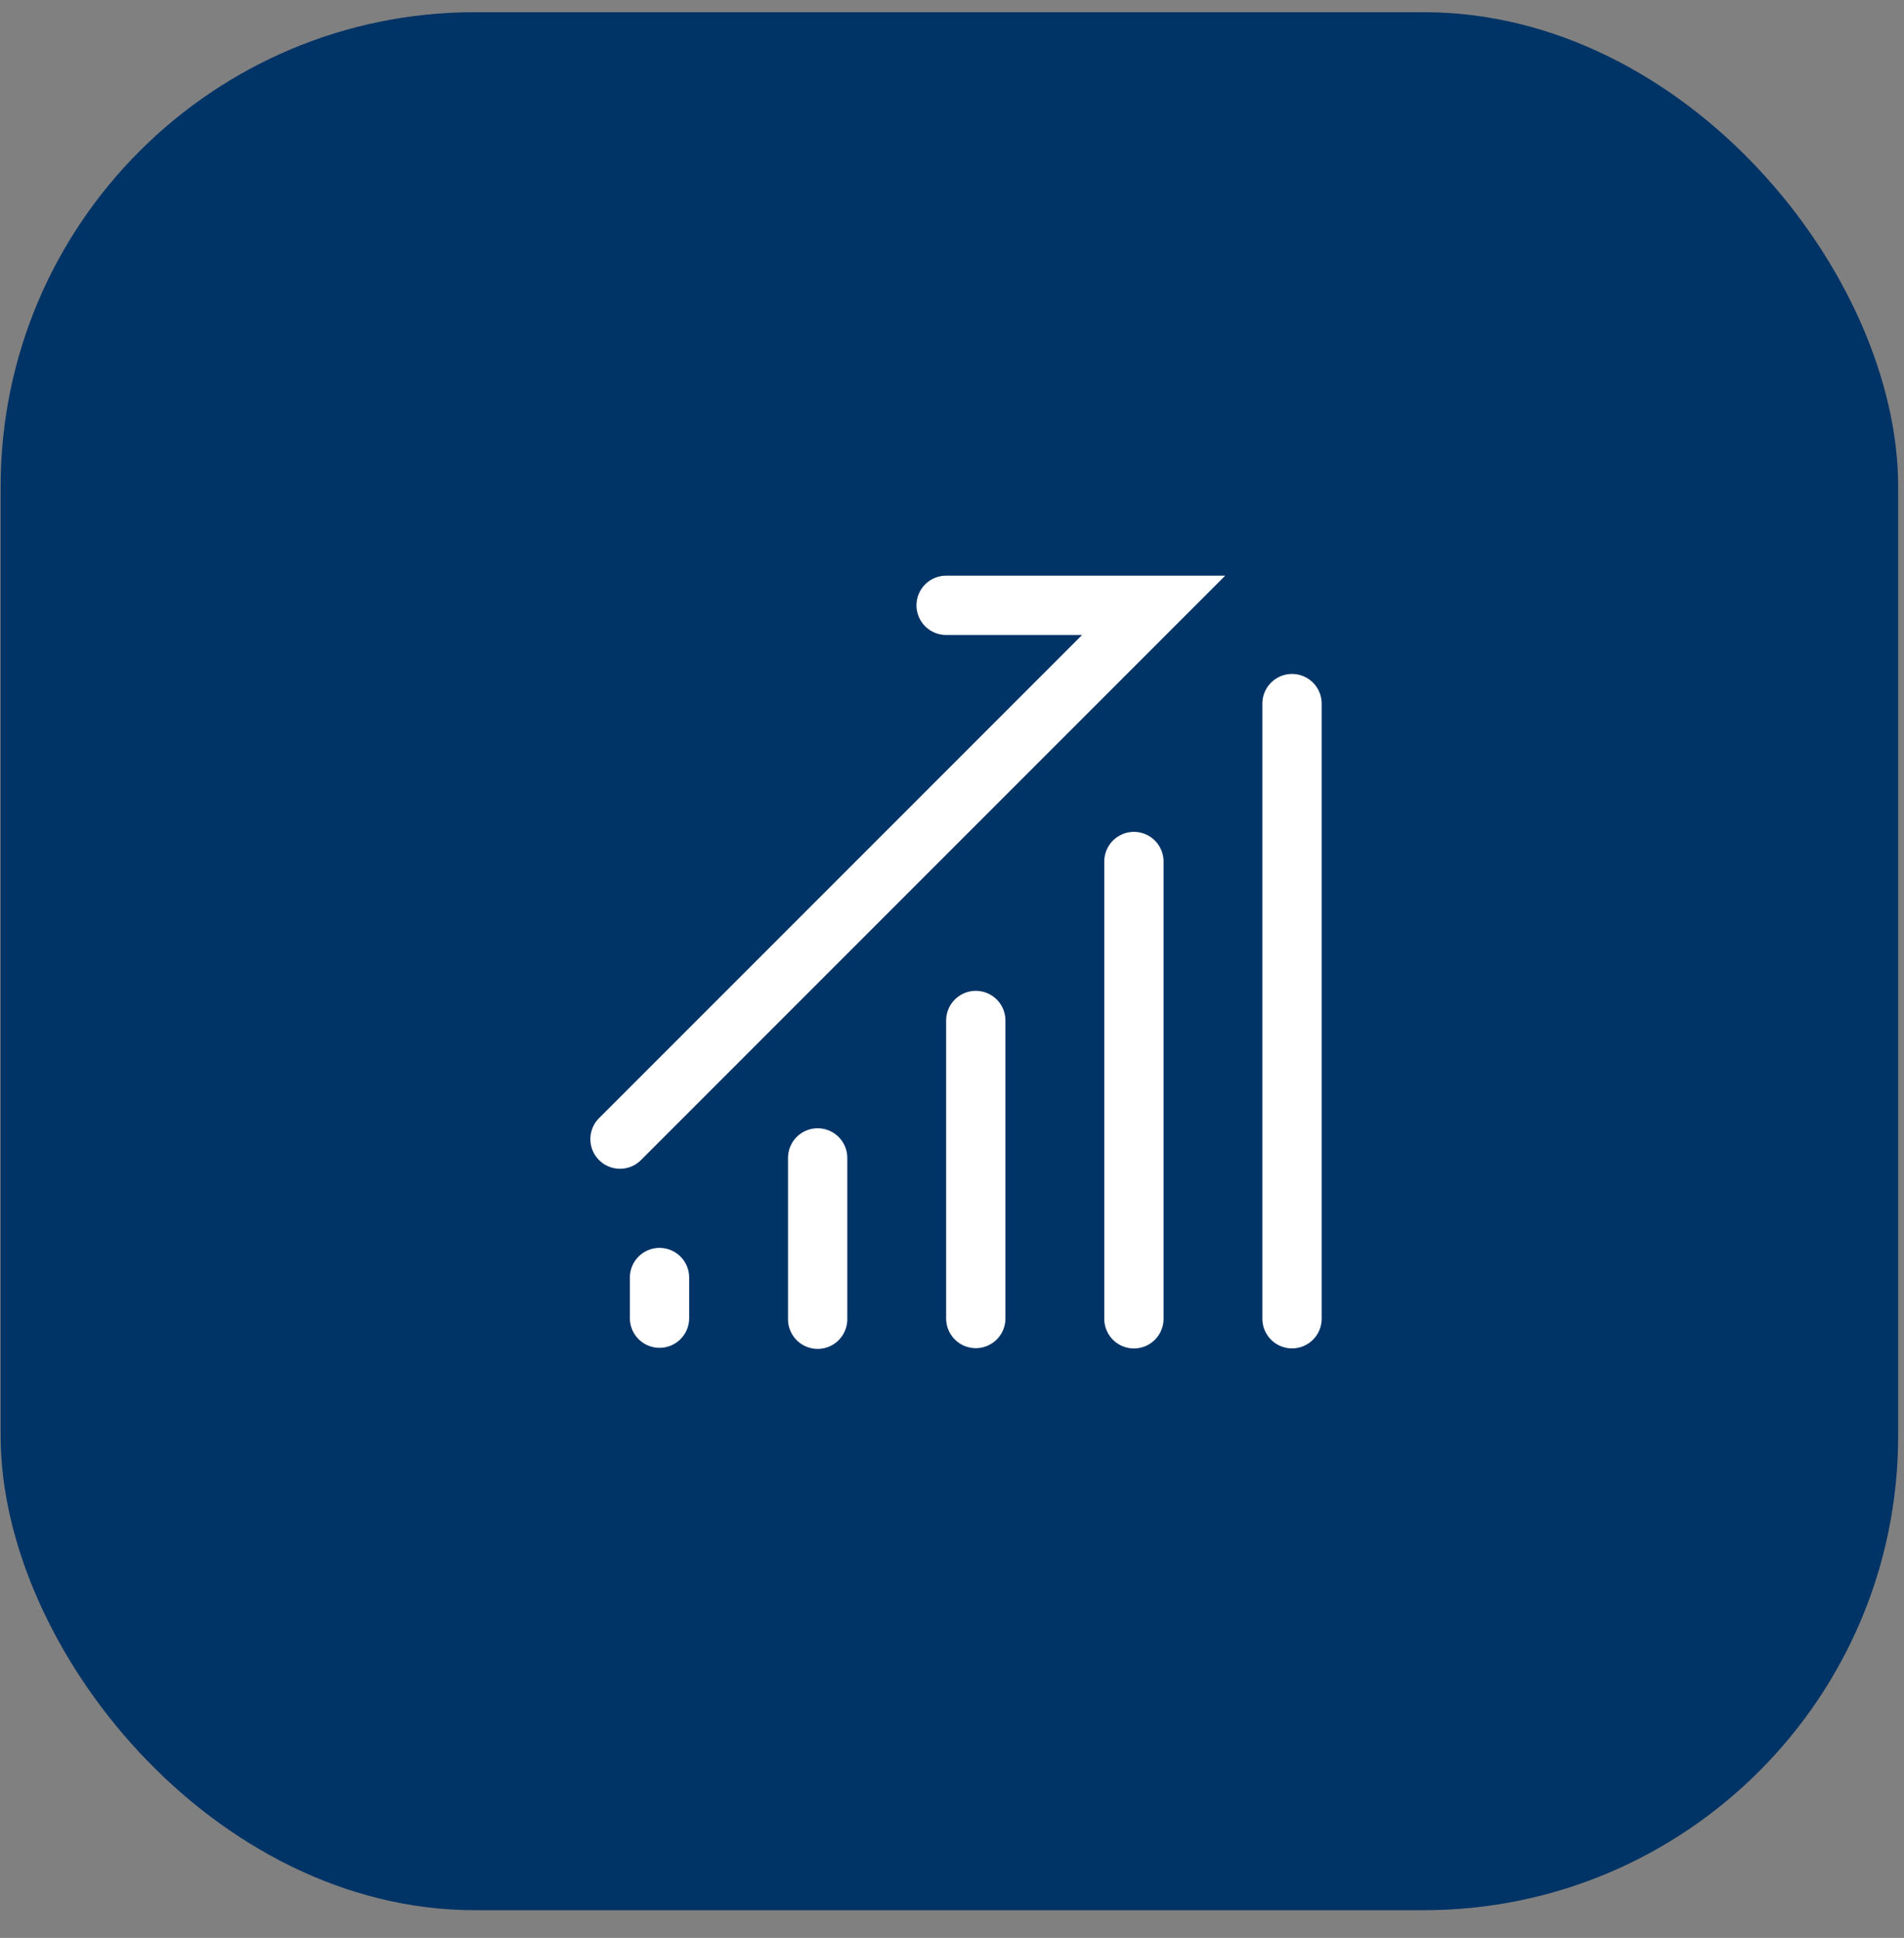
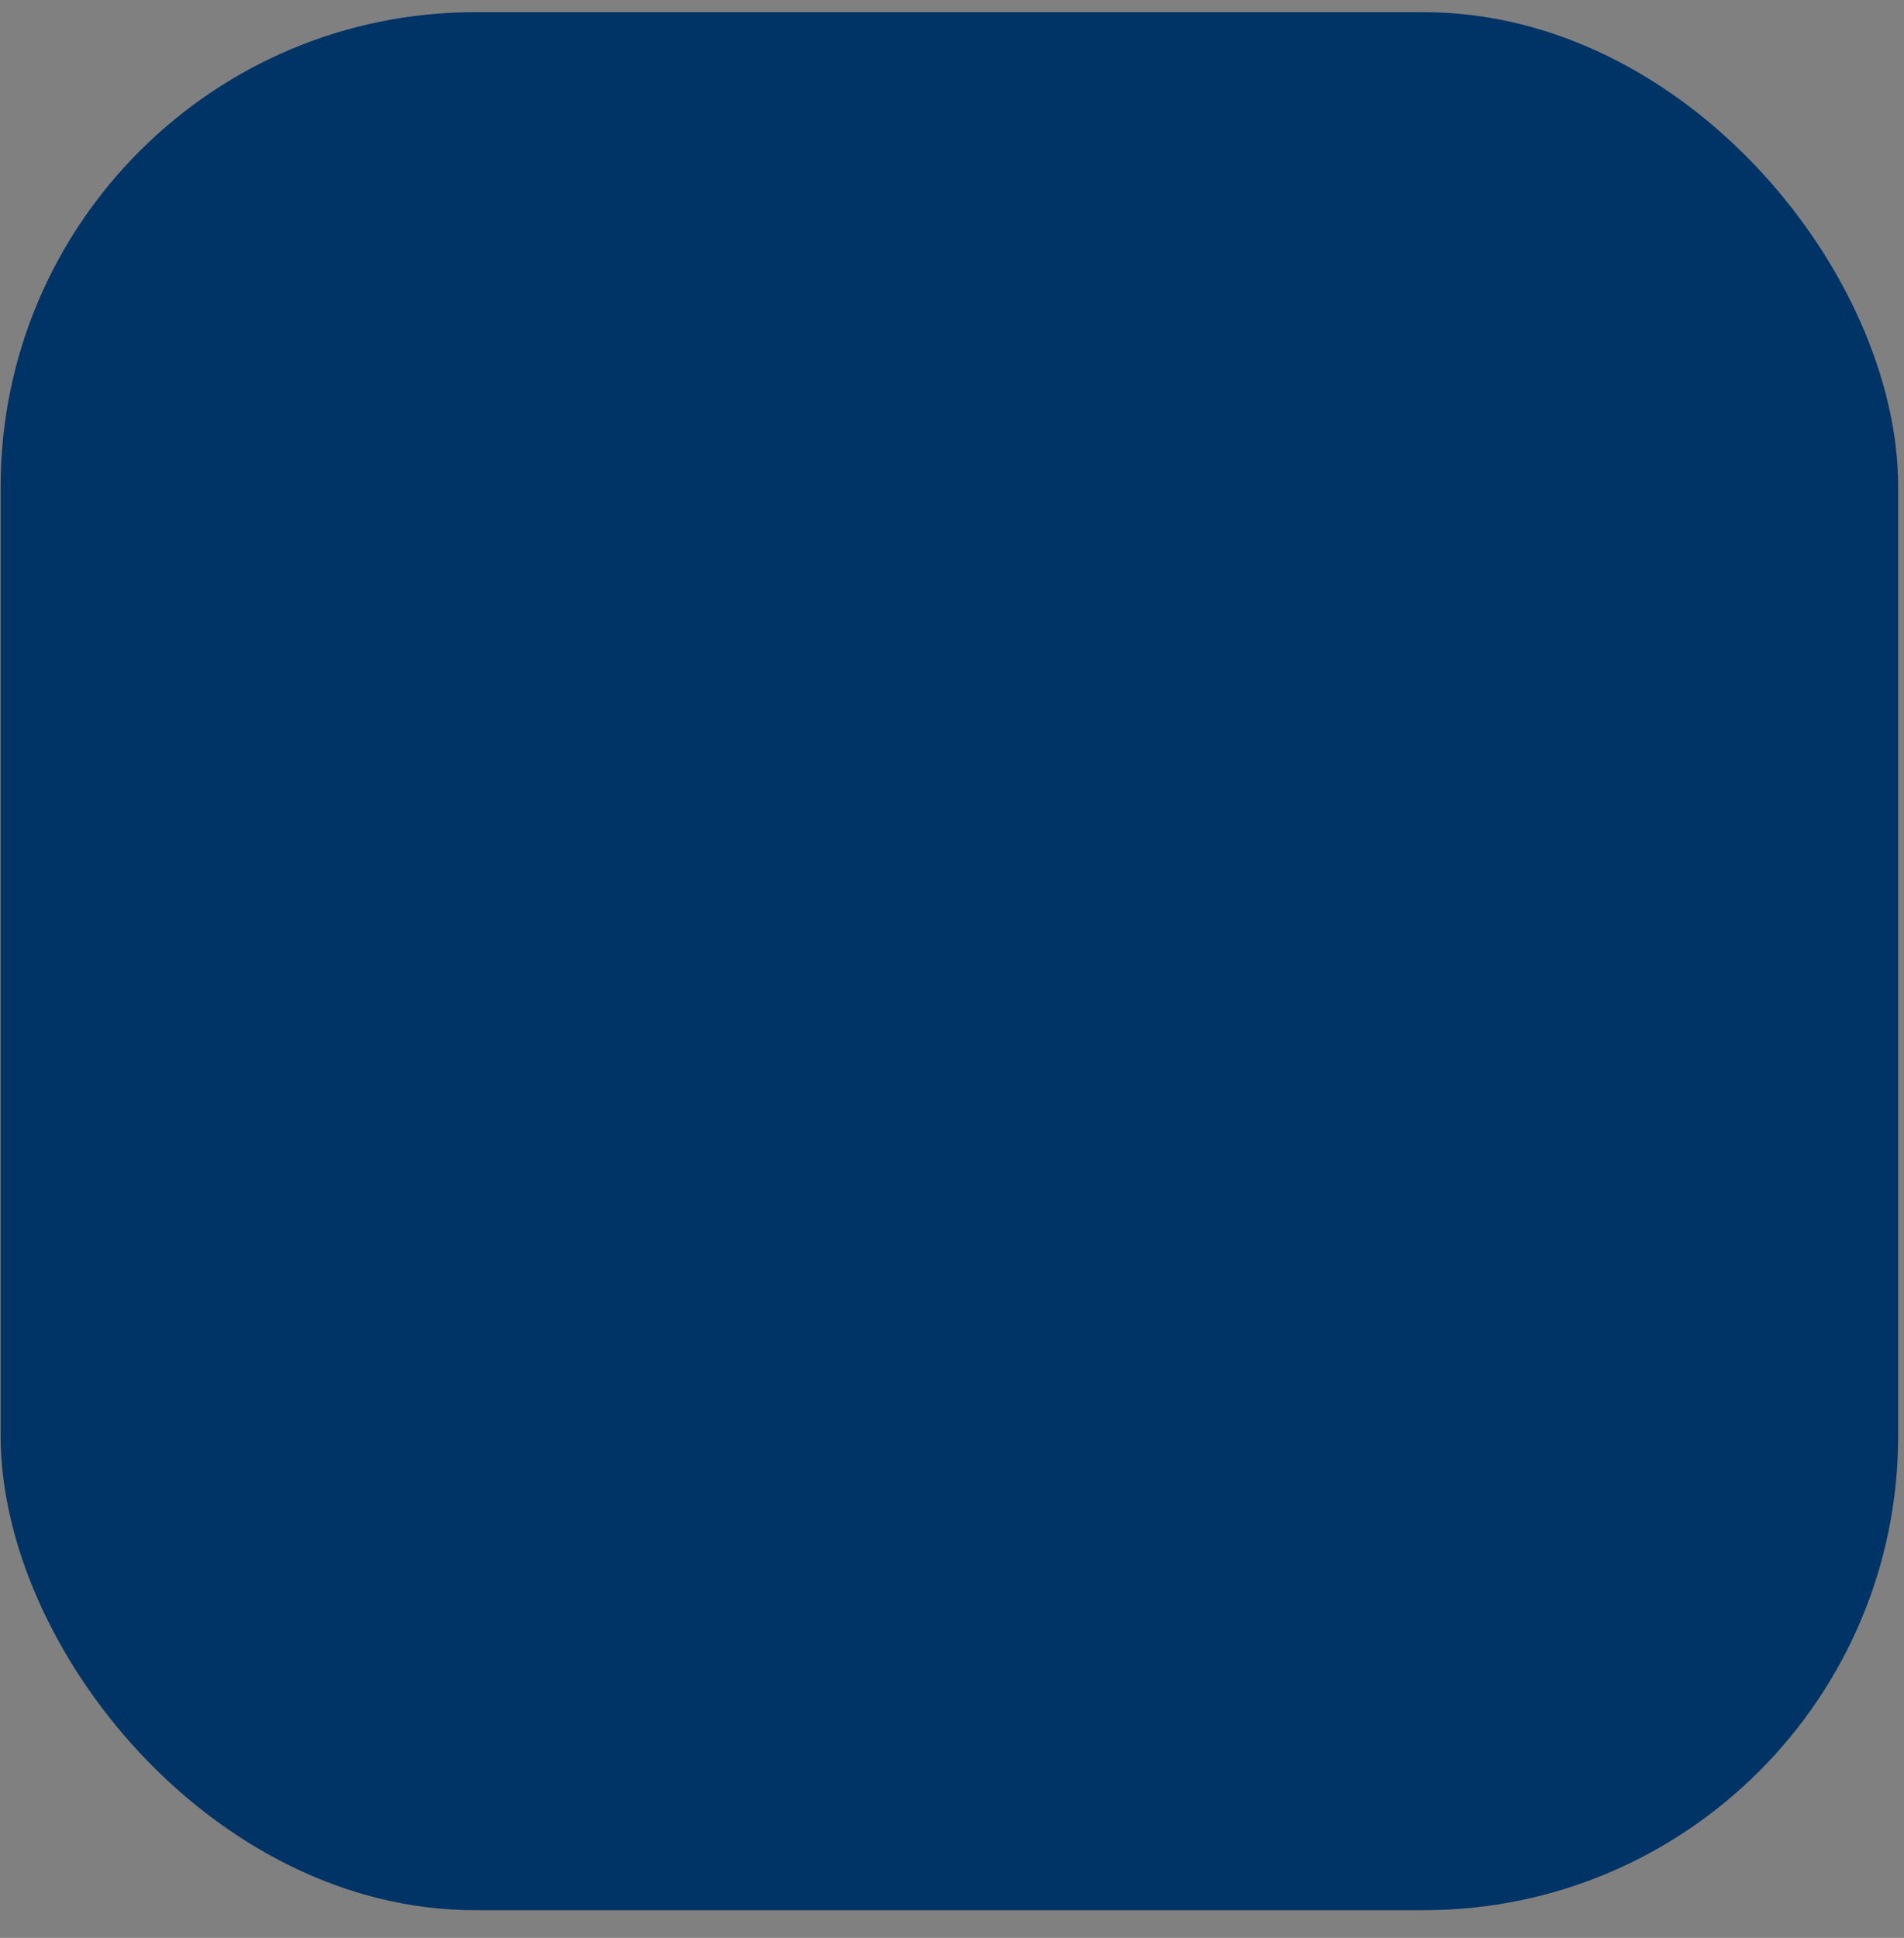
<svg xmlns="http://www.w3.org/2000/svg" width="57" height="58" viewBox="0 0 57 58" fill="none">
  <rect x="0" y="0" width="57" height="58" fill="#808080" stroke="none" />
  <rect x="0.019" y="0.365" width="56.806" height="56.806" rx="14.201" fill="#003366" />
  <g clip-path="url(#clip0_145_12777)">
    <g clip-path="url(#clip1_145_12777)">
-       <path d="M24.478 34.656V39.484M19.744 38.236V39.452M29.212 30.543V39.462M33.946 25.785V39.471M38.679 21.058V39.469M18.561 34.093L34.537 18.117H28.324" stroke="white" stroke-width="1.775" stroke-linecap="round" />
-     </g>
+       </g>
  </g>
  <defs>
    <clipPath id="clip0_145_12777">
-       <rect width="28.403" height="28.403" fill="white" transform="translate(14.22 14.566)" />
-     </clipPath>
+       </clipPath>
    <clipPath id="clip1_145_12777">
-       <rect width="28.403" height="28.403" fill="white" transform="translate(14.22 14.566)" />
-     </clipPath>
+       </clipPath>
  </defs>
</svg>